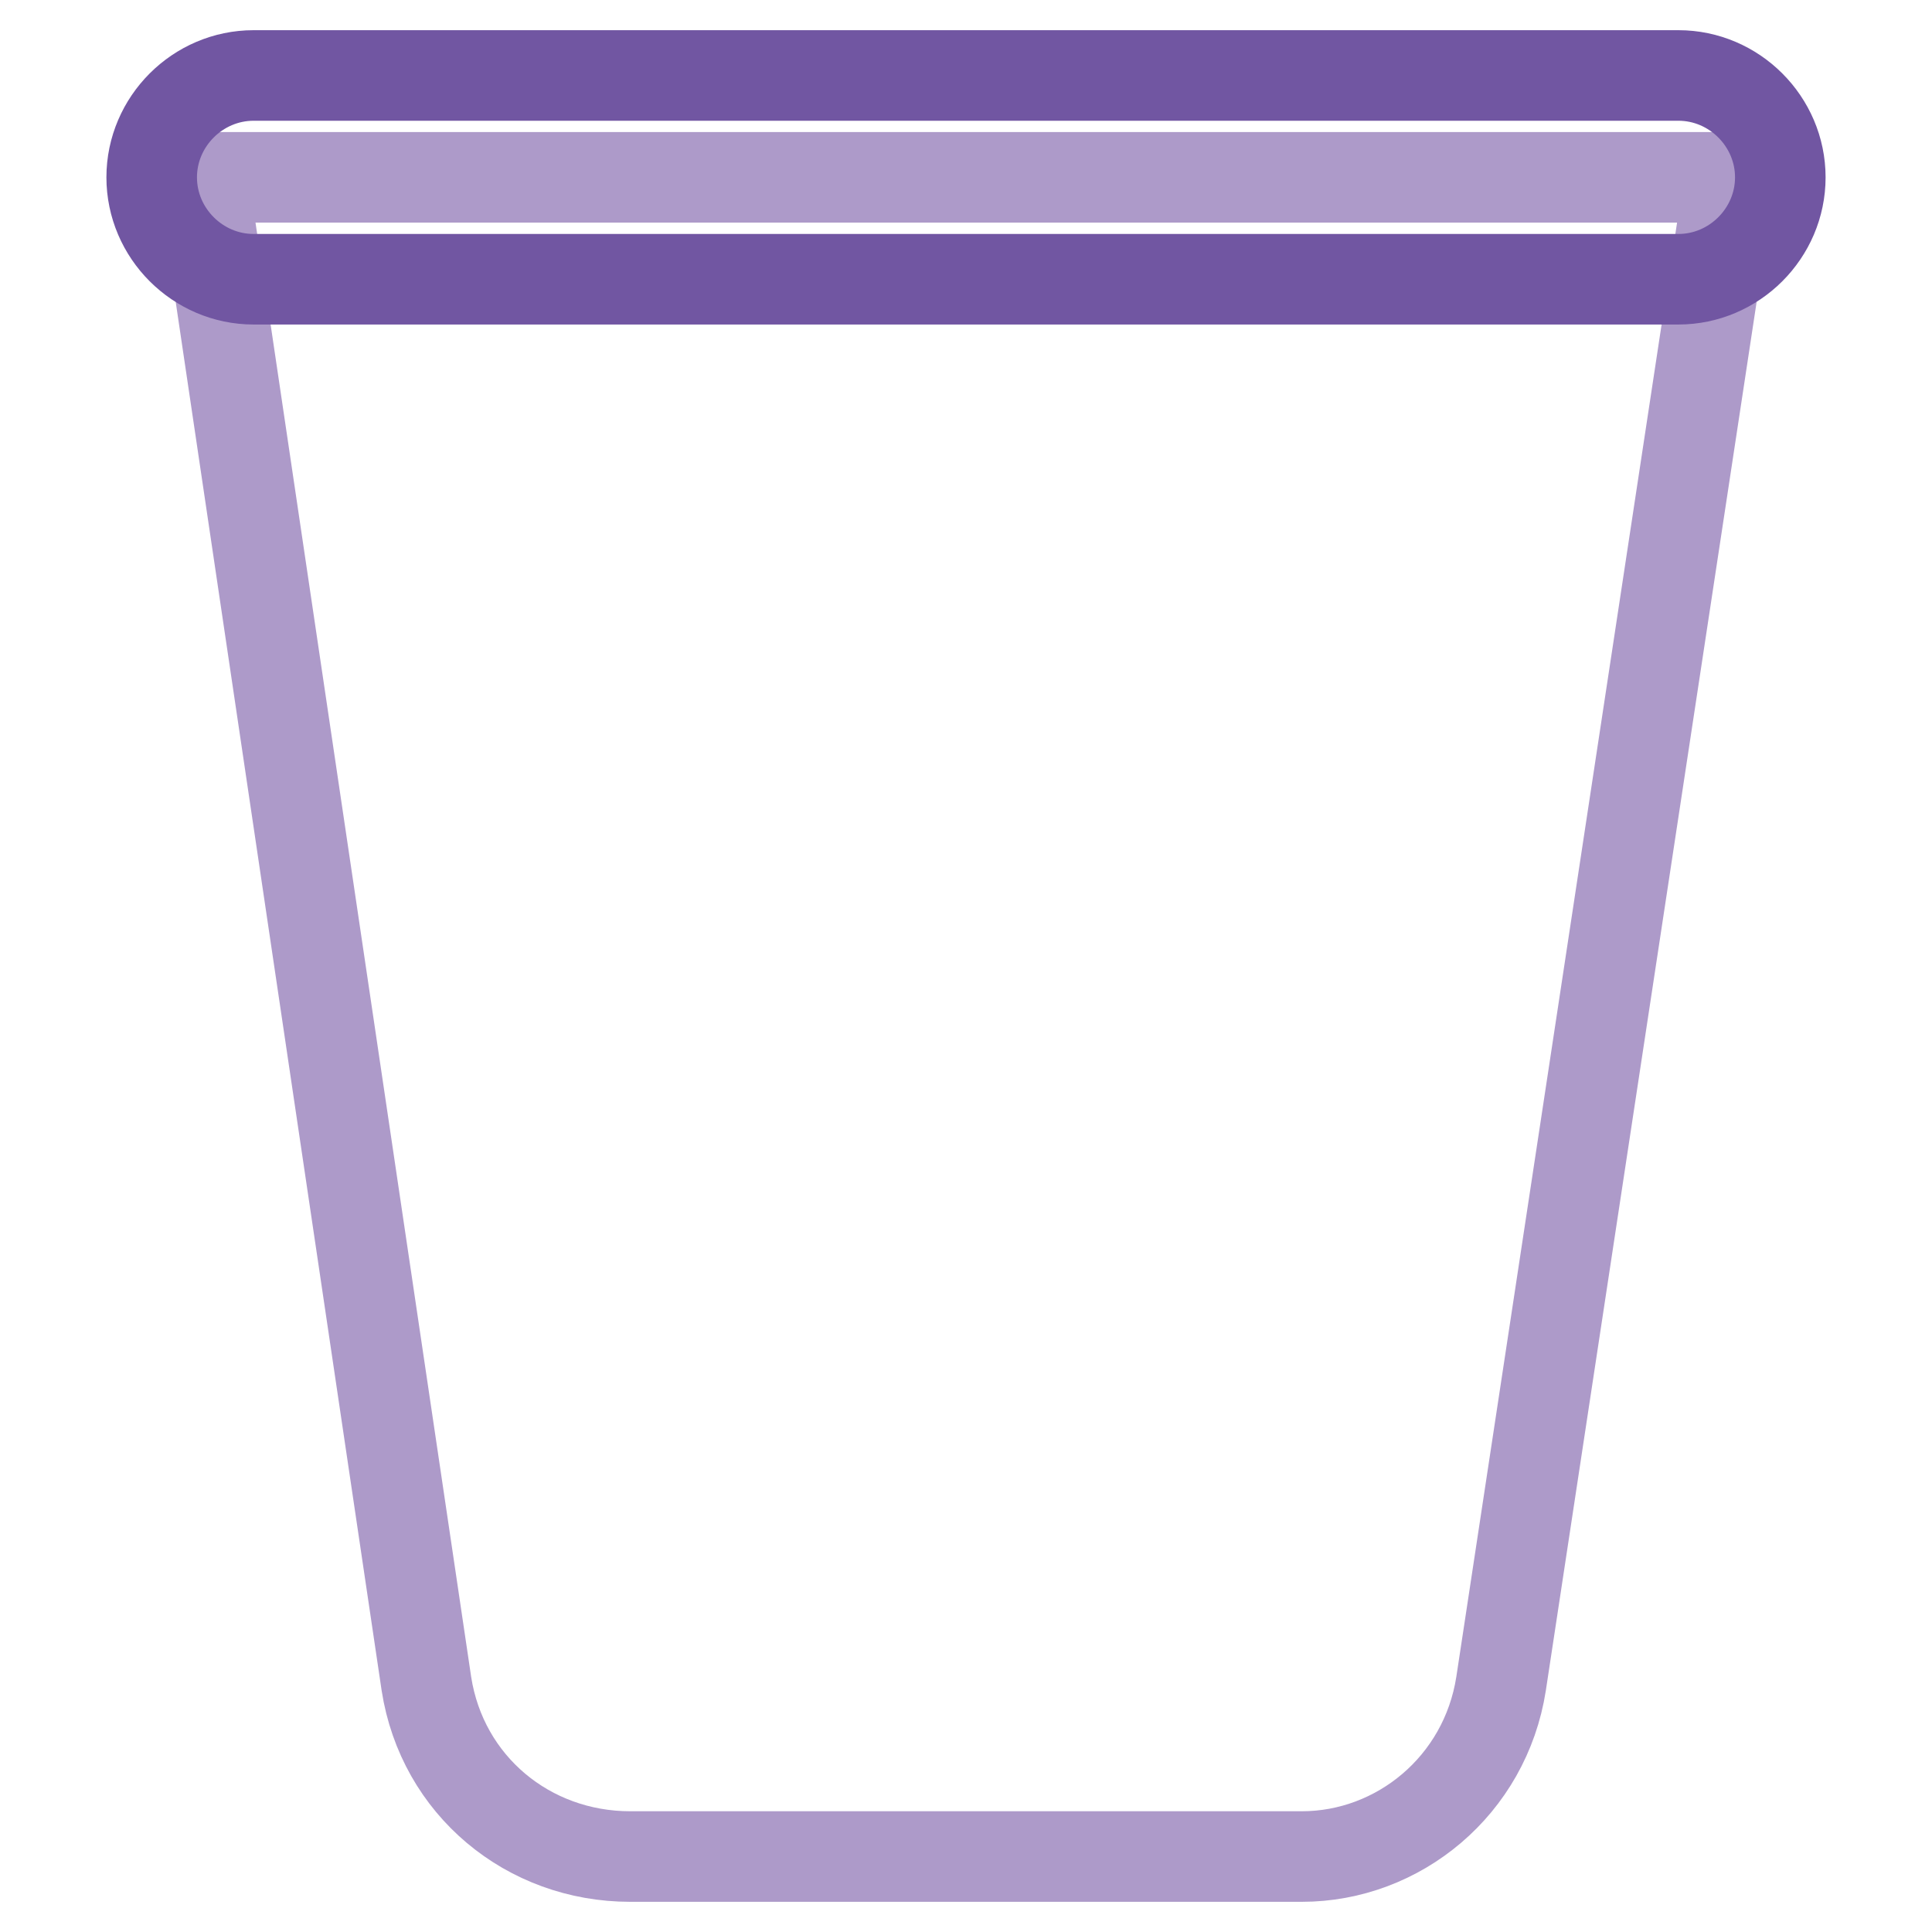
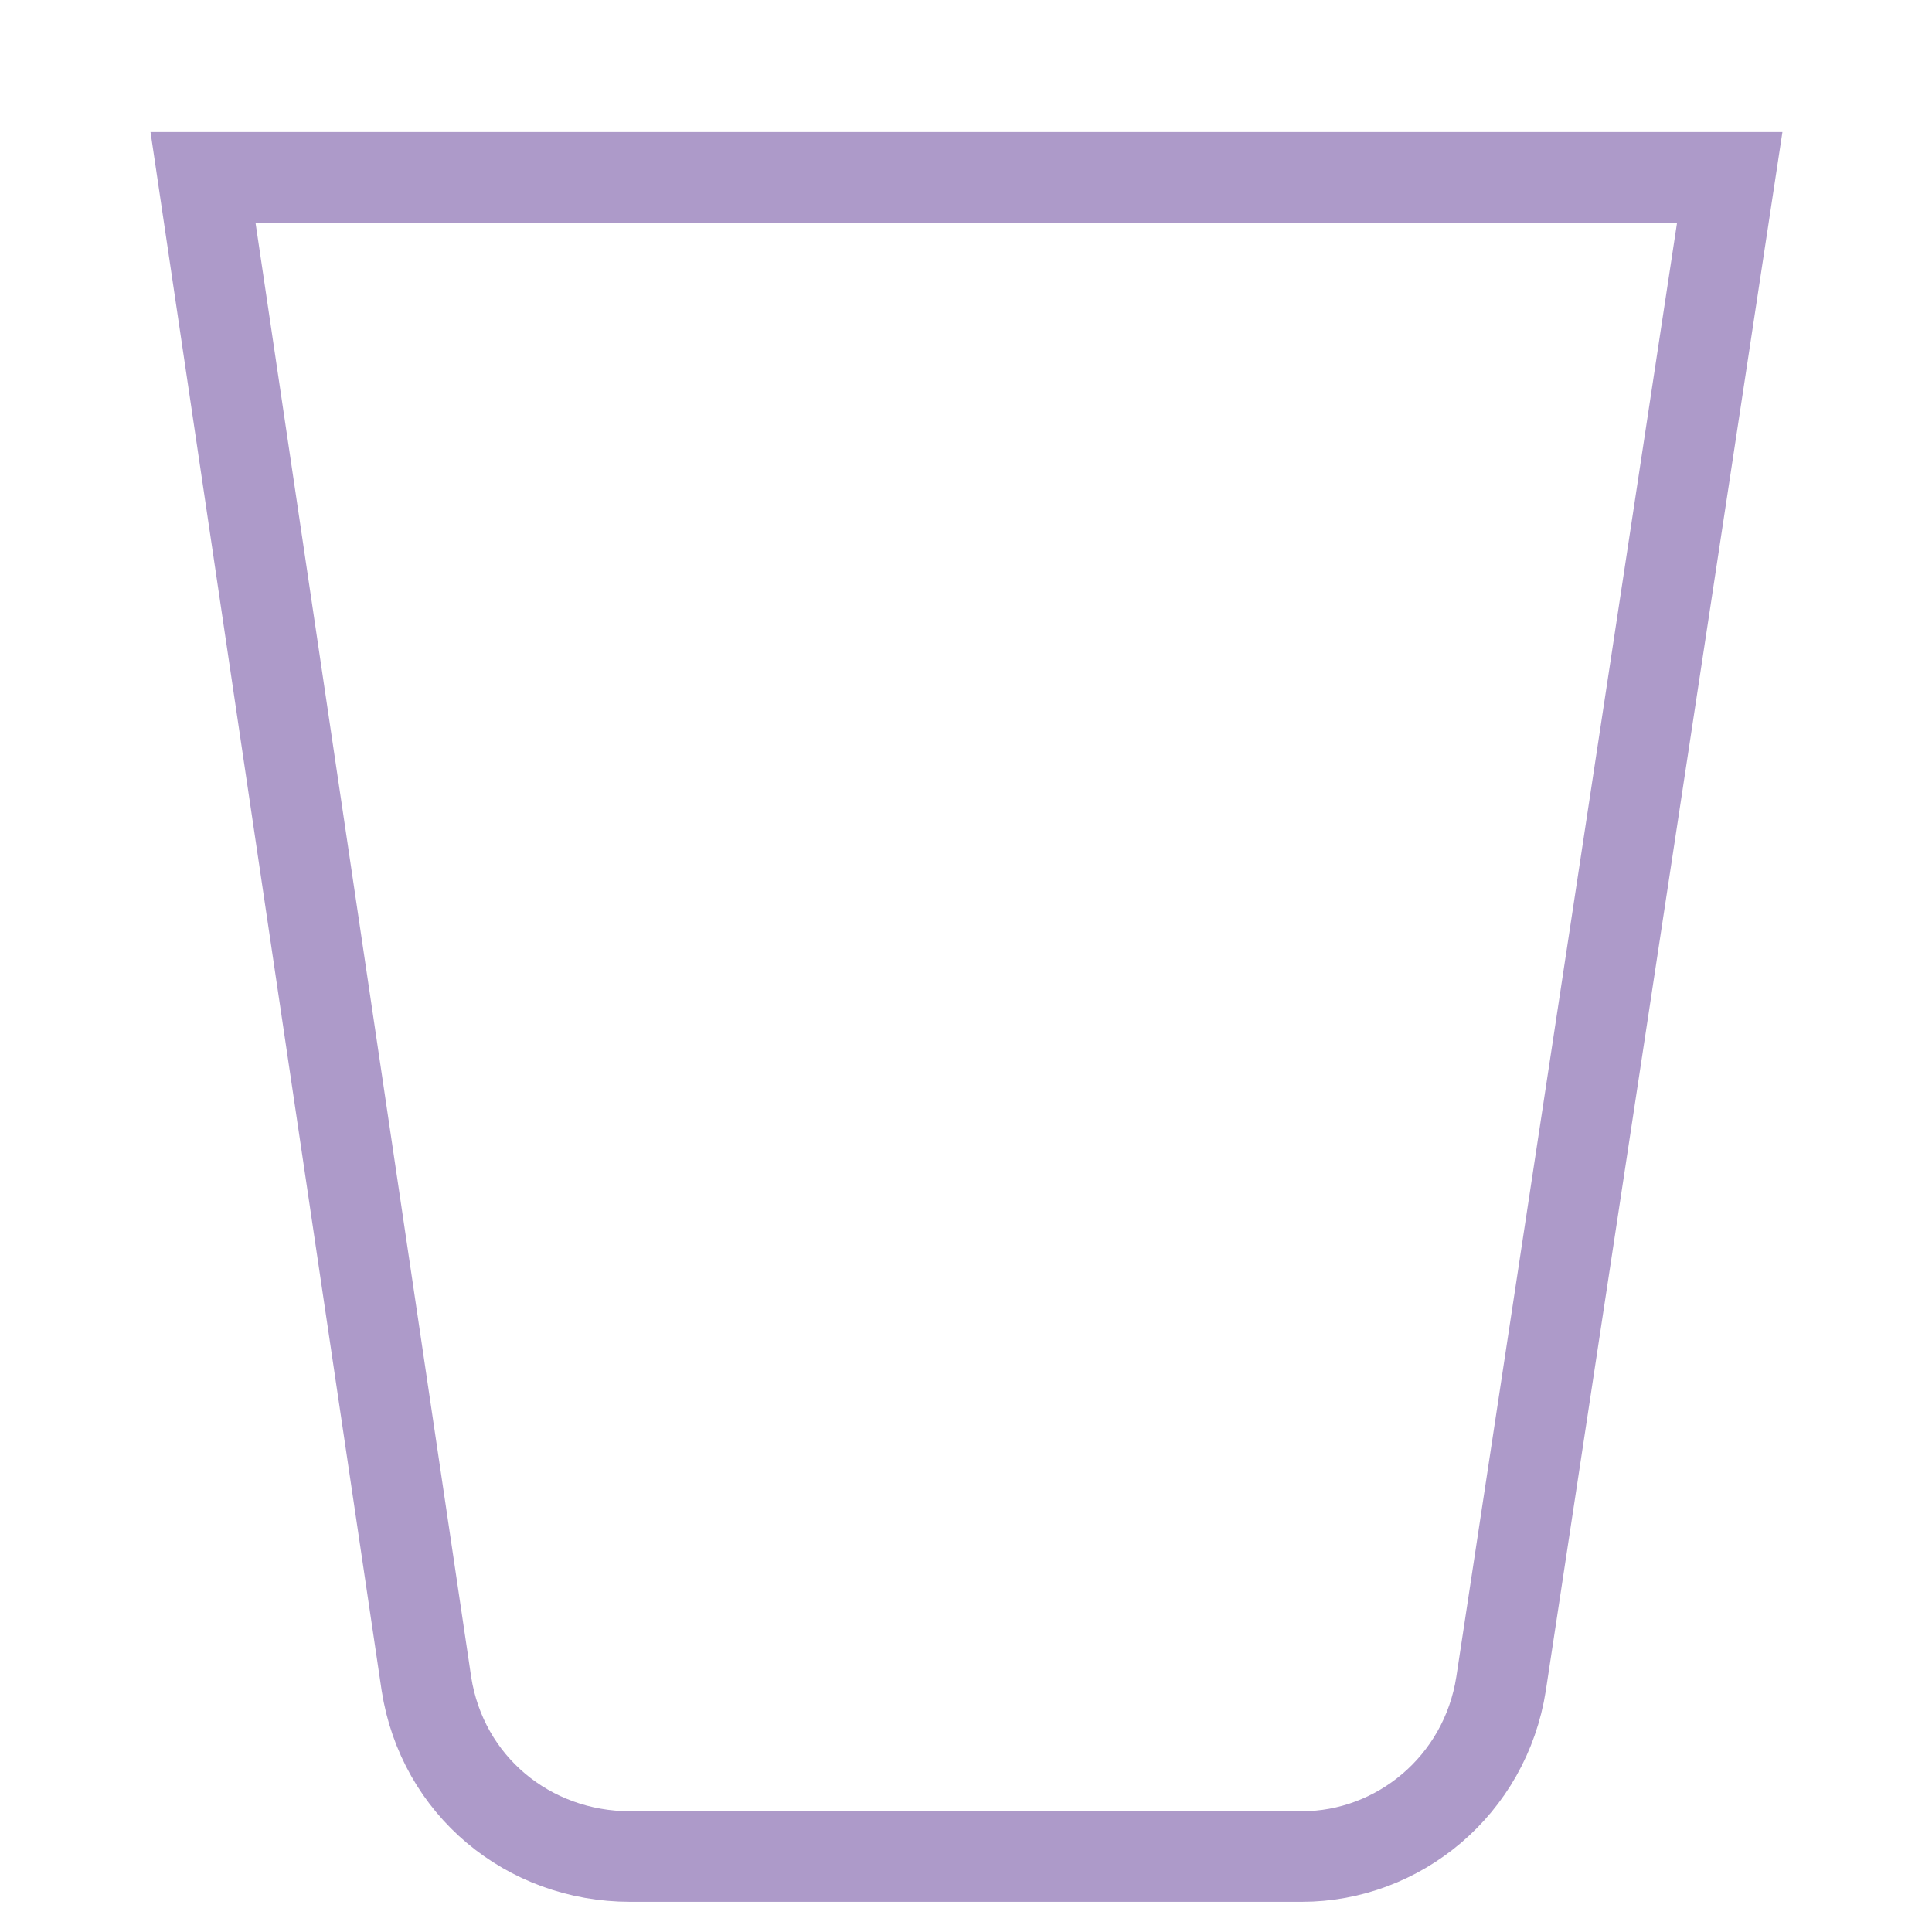
<svg xmlns="http://www.w3.org/2000/svg" version="1.1" x="0px" y="0px" viewBox="0 0 256 256" enable-background="new 0 0 256 256" xml:space="preserve">
  <g>
    <path stroke-width="12" fill-opacity="0" stroke="#ad9ac9" d="M172.5,246h-89c-13.5,0-24.9-9.4-27-22.9L26.9,23.5h202.3l-30.3,199.6C196.8,236.6,185.3,246,172.5,246z" />
-     <path stroke-width="12" fill-opacity="0" stroke="#7156a2" d="M222.4,37H33.6c-7.4,0-13.5-6.1-13.5-13.5c0-7.4,6.1-13.5,13.5-13.5h188.8c7.4,0,13.5,6.1,13.5,13.5 C235.9,30.9,229.8,37,222.4,37L222.4,37z" />
  </g>
</svg>